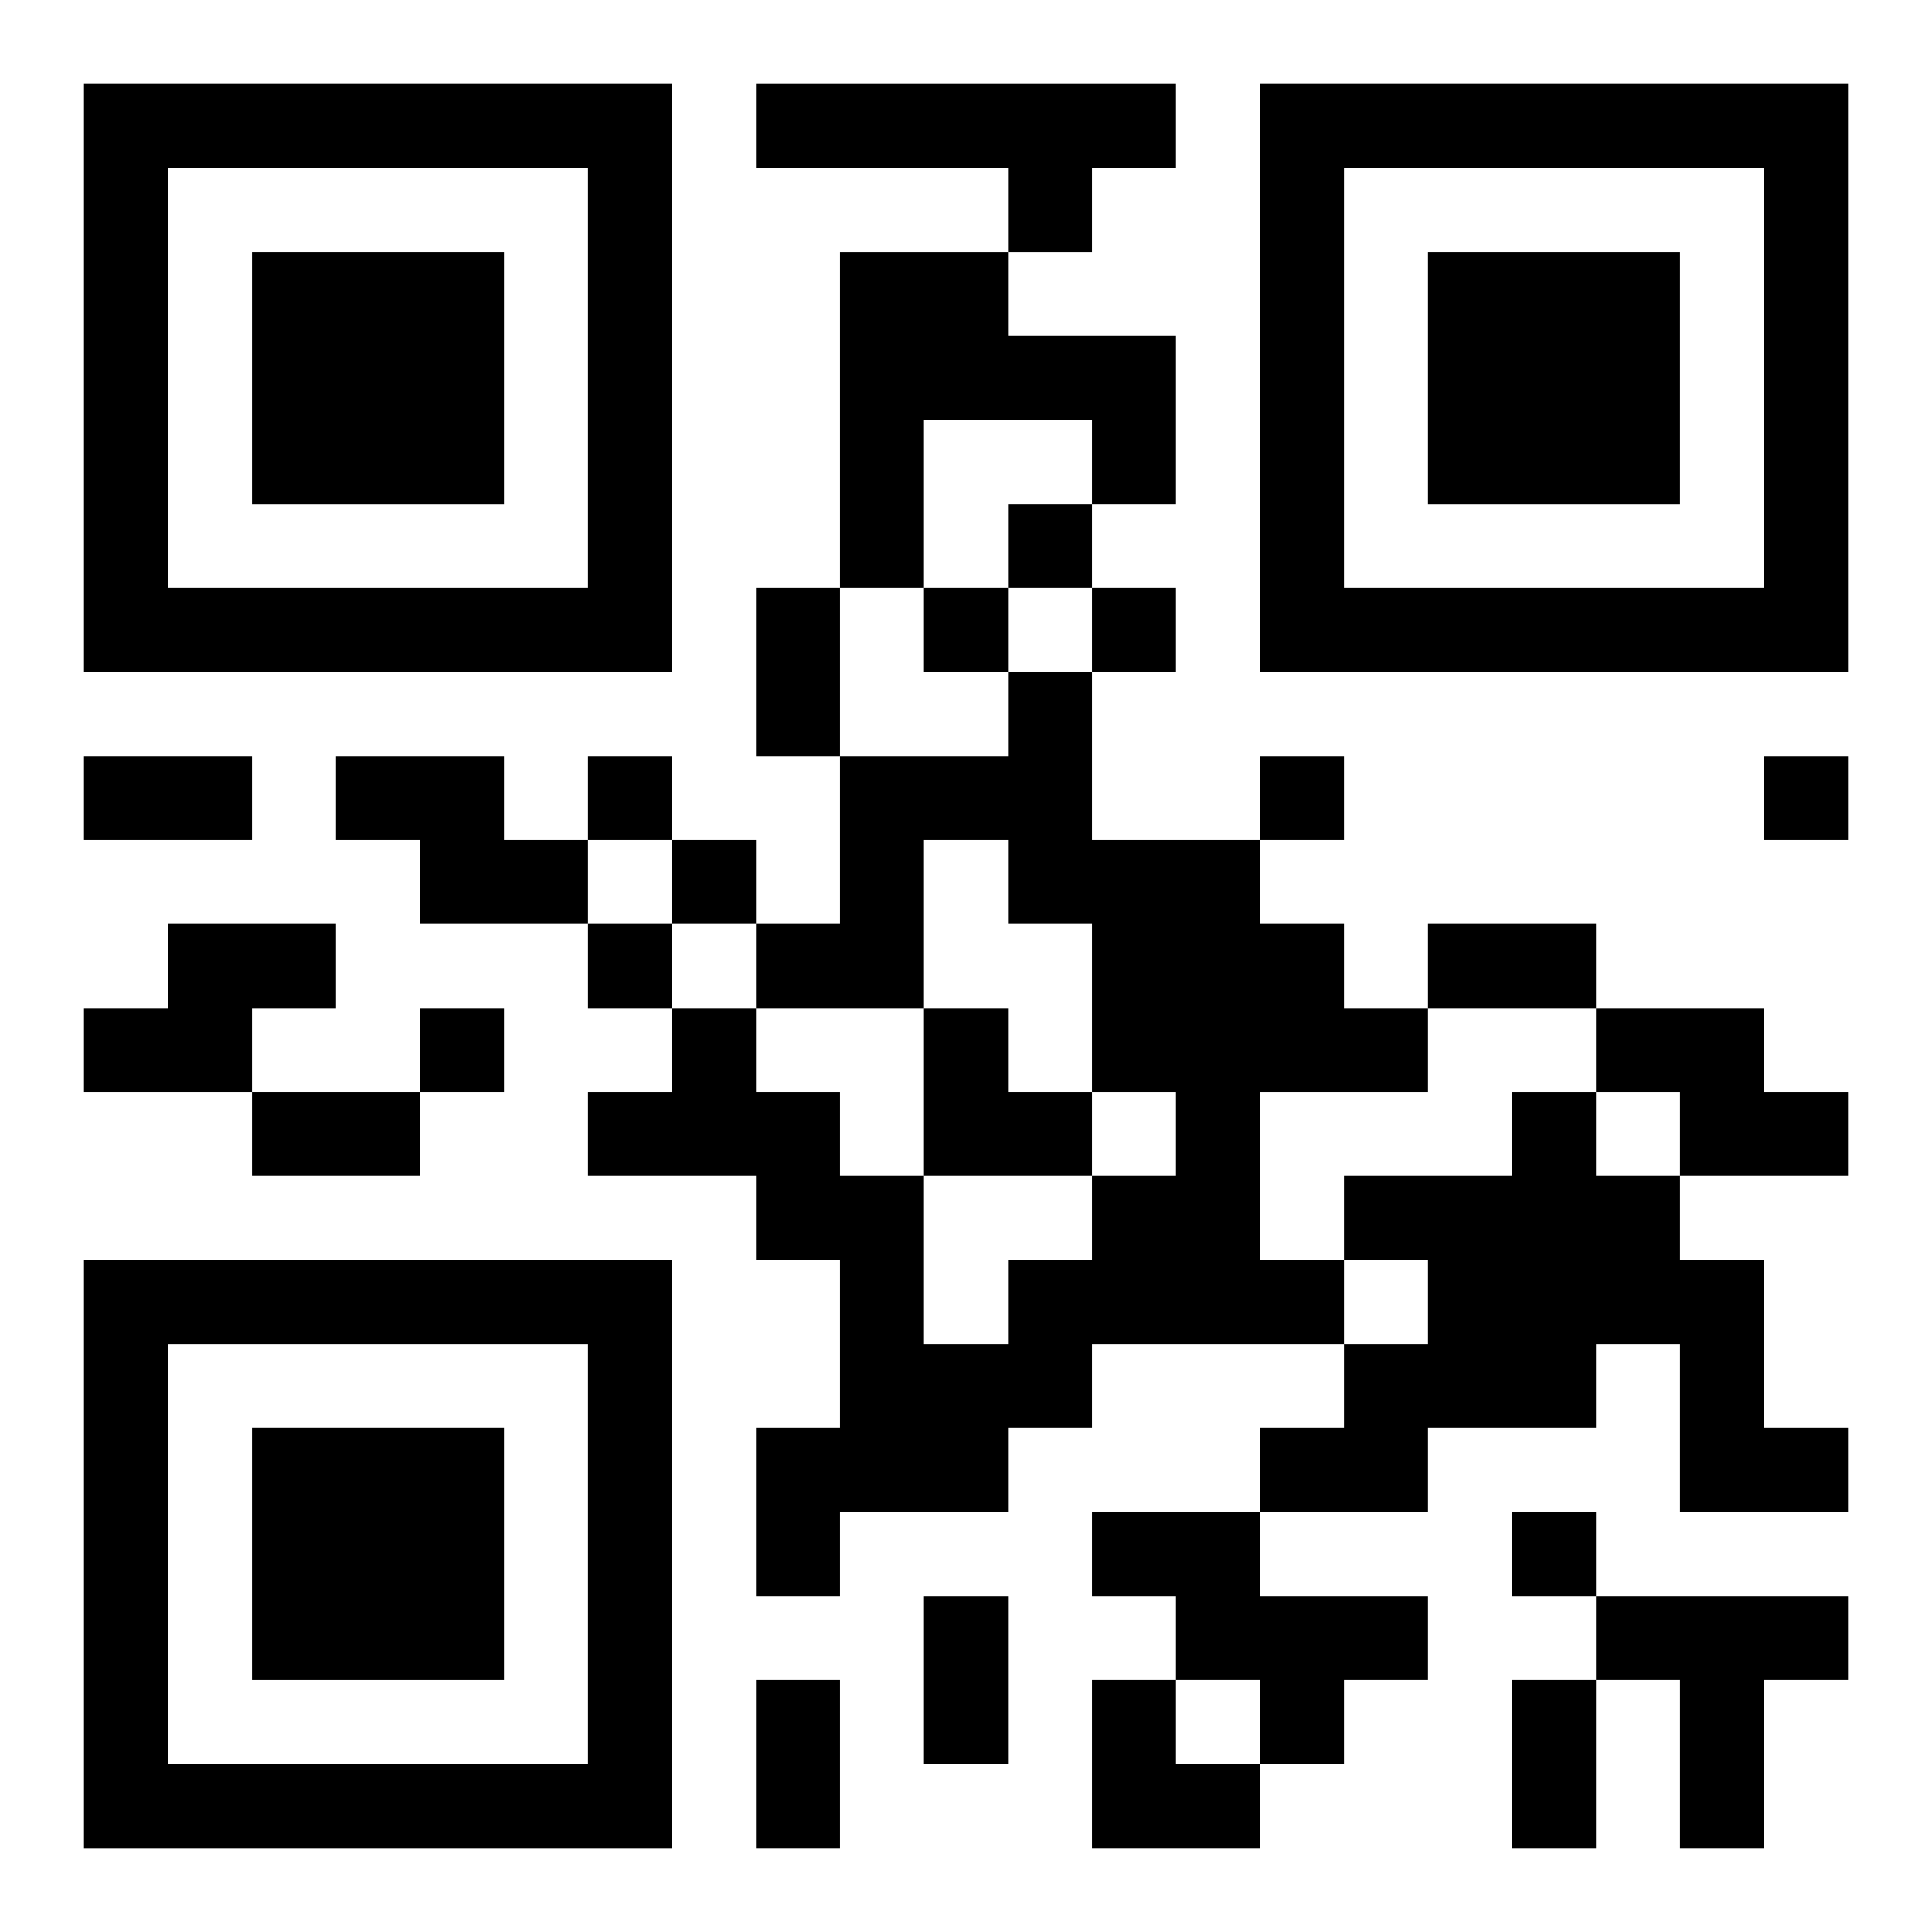
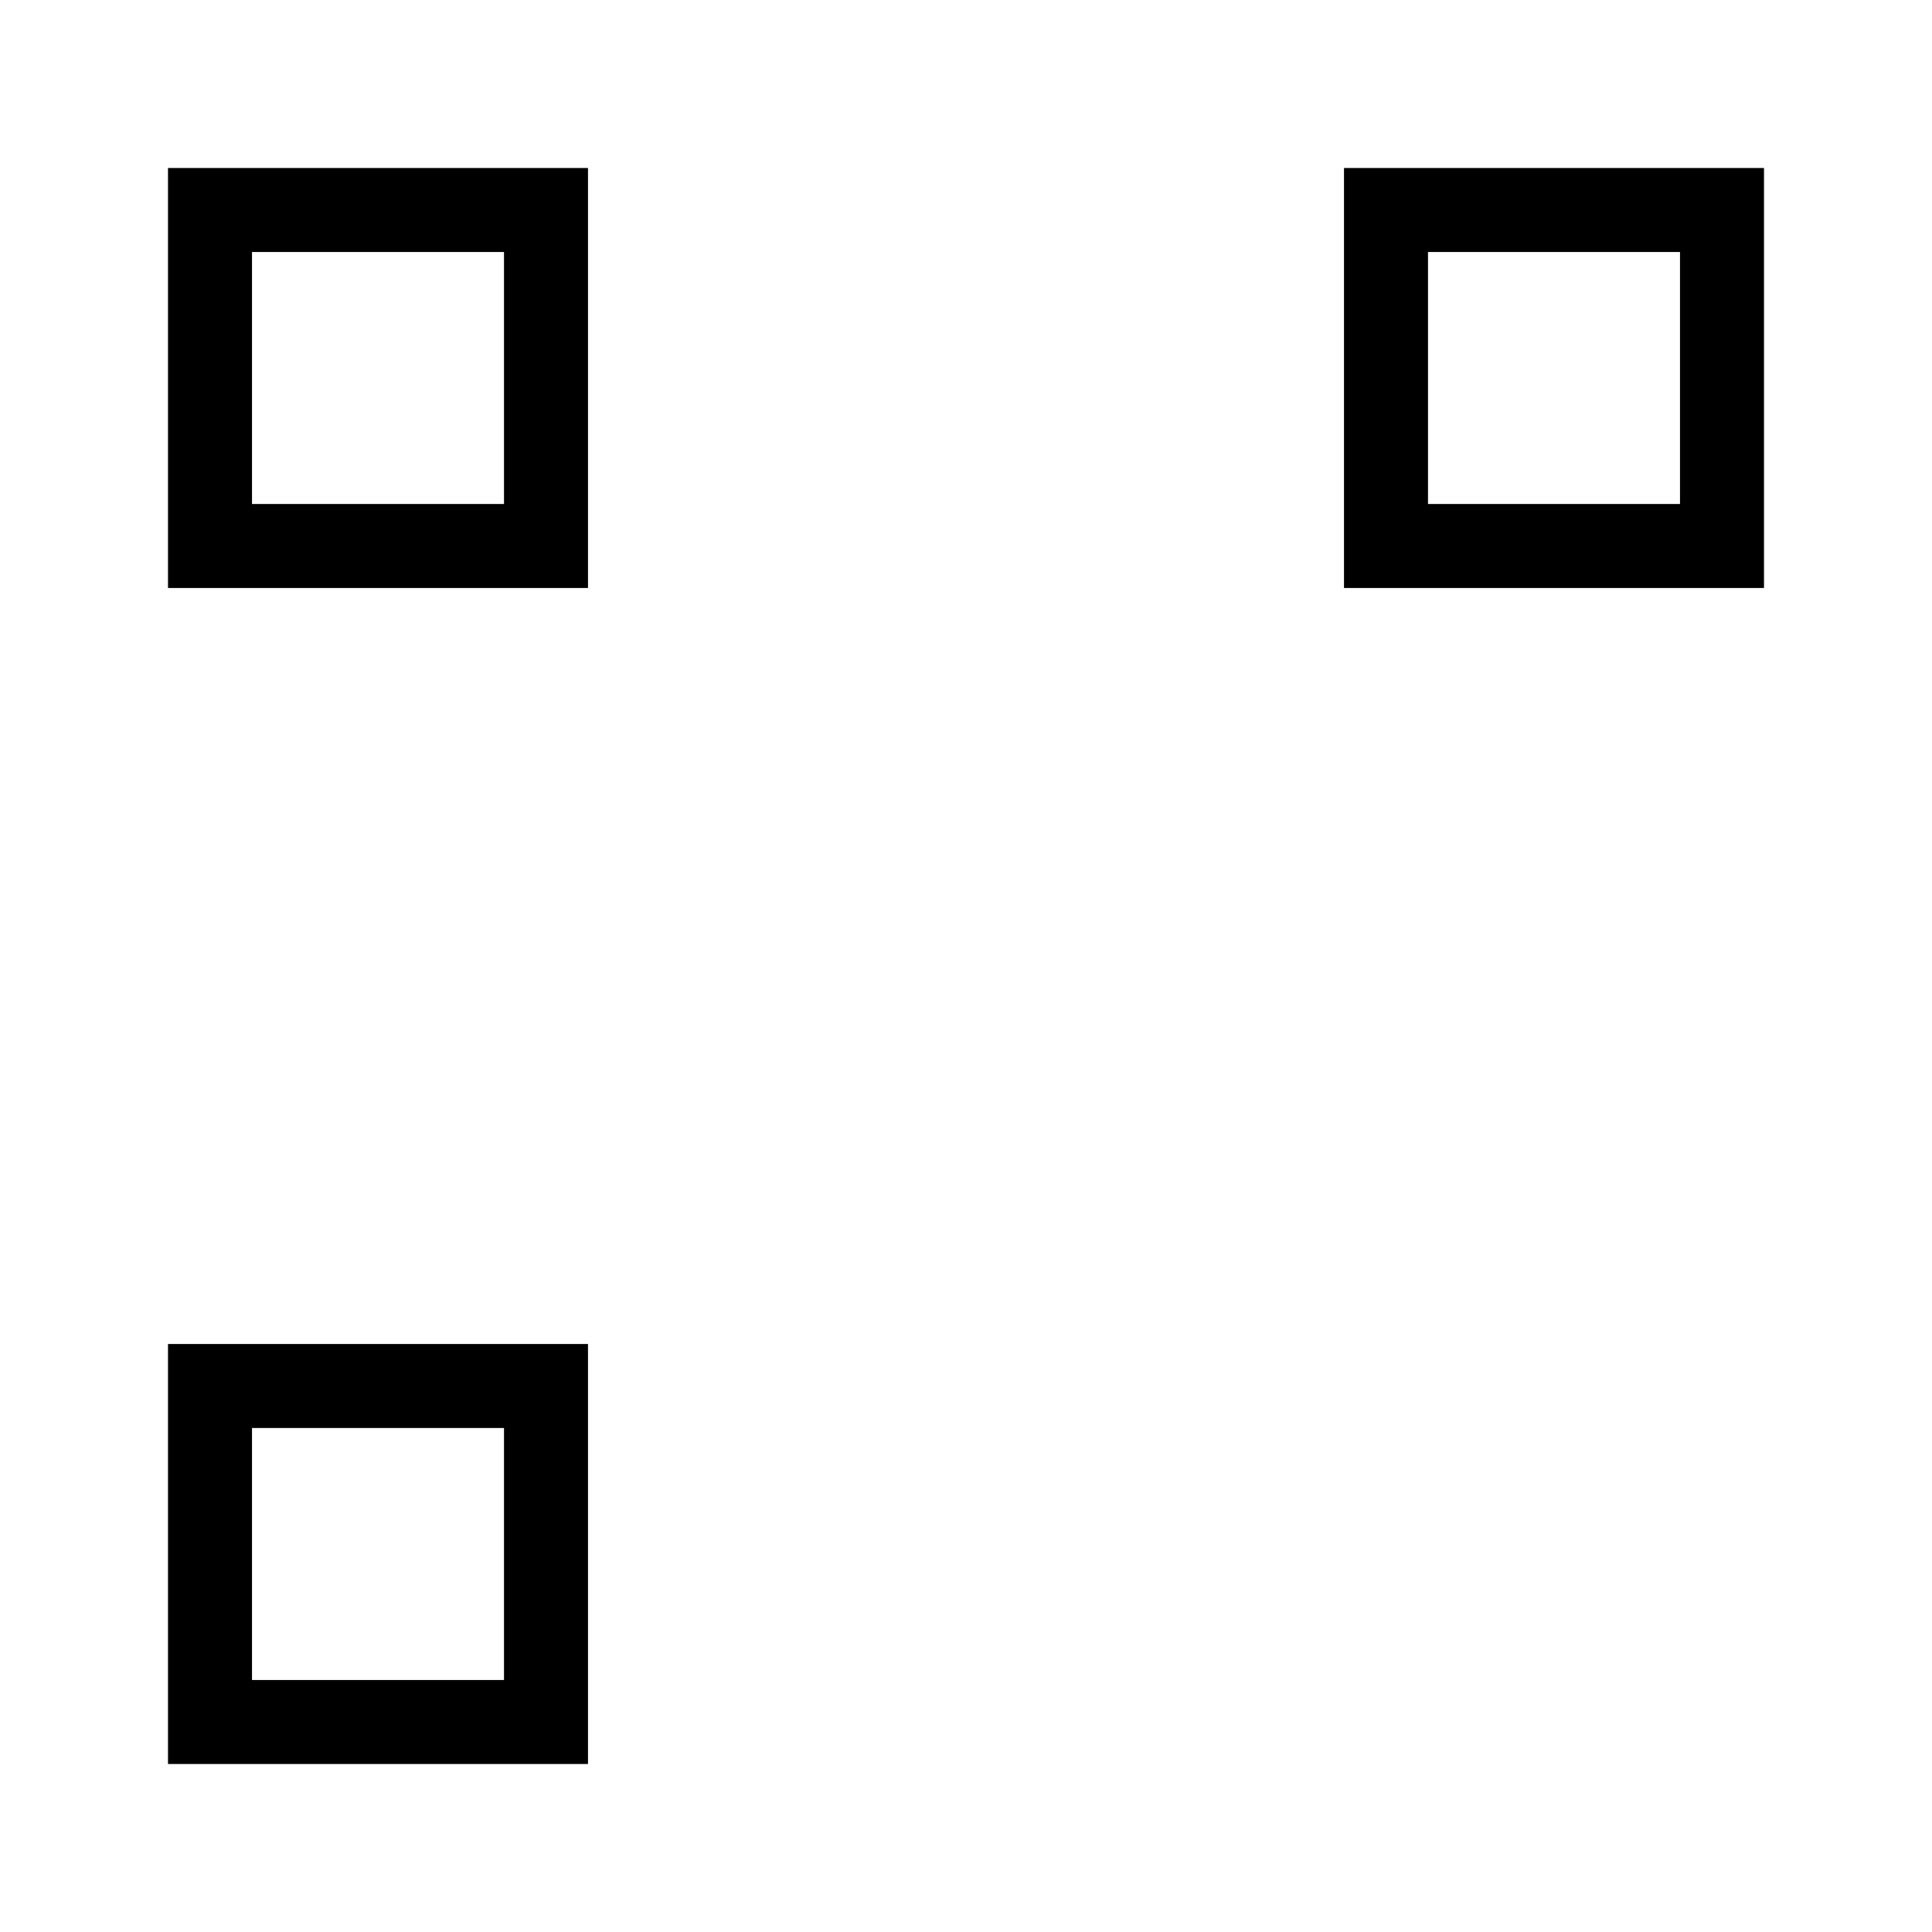
<svg xmlns="http://www.w3.org/2000/svg" xmlns:xlink="http://www.w3.org/1999/xlink" width="250" height="250" baseProfile="full" version="1.1" viewBox="-1 -1 23 23">
  <symbol id="a">
-     <path d="m0 7v7h7v-7h-7zm1 1h5v5h-5v-5zm1 1v3h3v-3h-3z" />
+     <path d="m0 7v7h7h-7zm1 1h5v5h-5v-5zm1 1v3h3v-3h-3z" />
  </symbol>
  <use y="-7" xlink:href="#a" />
  <use y="7" xlink:href="#a" />
  <use x="14" y="-7" xlink:href="#a" />
-   <path d="m8 0h5v1h-1v1h-1v-1h-3v-1m1 2h2v1h2v2h-1v-1h-2v2h-1v-4m2 5h1v2h2v1h1v1h1v1h-2v2h1v1h-3v1h-1v1h-2v1h-1v-2h1v-2h-1v-1h-2v-1h1v-1h1v1h1v1h1v2h1v-1h1v-1h1v-1h-1v-2h-1v-1h-1v2h-2v-1h1v-2h2v-1m-8 1h2v1h1v1h-2v-1h-1v-1m-2 2h2v1h-1v1h-2v-1h1v-1m17 1h2v1h1v1h-2v-1h-1v-1m-1 1h1v1h1v1h1v2h1v1h-2v-2h-1v1h-2v1h-2v-1h1v-1h1v-1h-1v-1h2v-1m-5 5h2v1h2v1h-1v1h-1v-1h-1v-1h-1v-1m6 1h3v1h-1v2h-1v-2h-1v-1m-7-13v1h1v-1h-1m-1 1v1h1v-1h-1m2 0v1h1v-1h-1m-6 2v1h1v-1h-1m8 0v1h1v-1h-1m6 0v1h1v-1h-1m-13 1v1h1v-1h-1m-1 1v1h1v-1h-1m-2 1v1h1v-1h-1m13 6v1h1v-1h-1m-9-11h1v2h-1v-2m-8 2h2v1h-2v-1m16 2h2v1h-2v-1m-14 2h2v1h-2v-1m8 6h1v2h-1v-2m-2 1h1v2h-1v-2m9 0h1v2h-1v-2m-7-8h1v1h1v1h-2zm2 8h1v1h1v1h-2z" />
</svg>